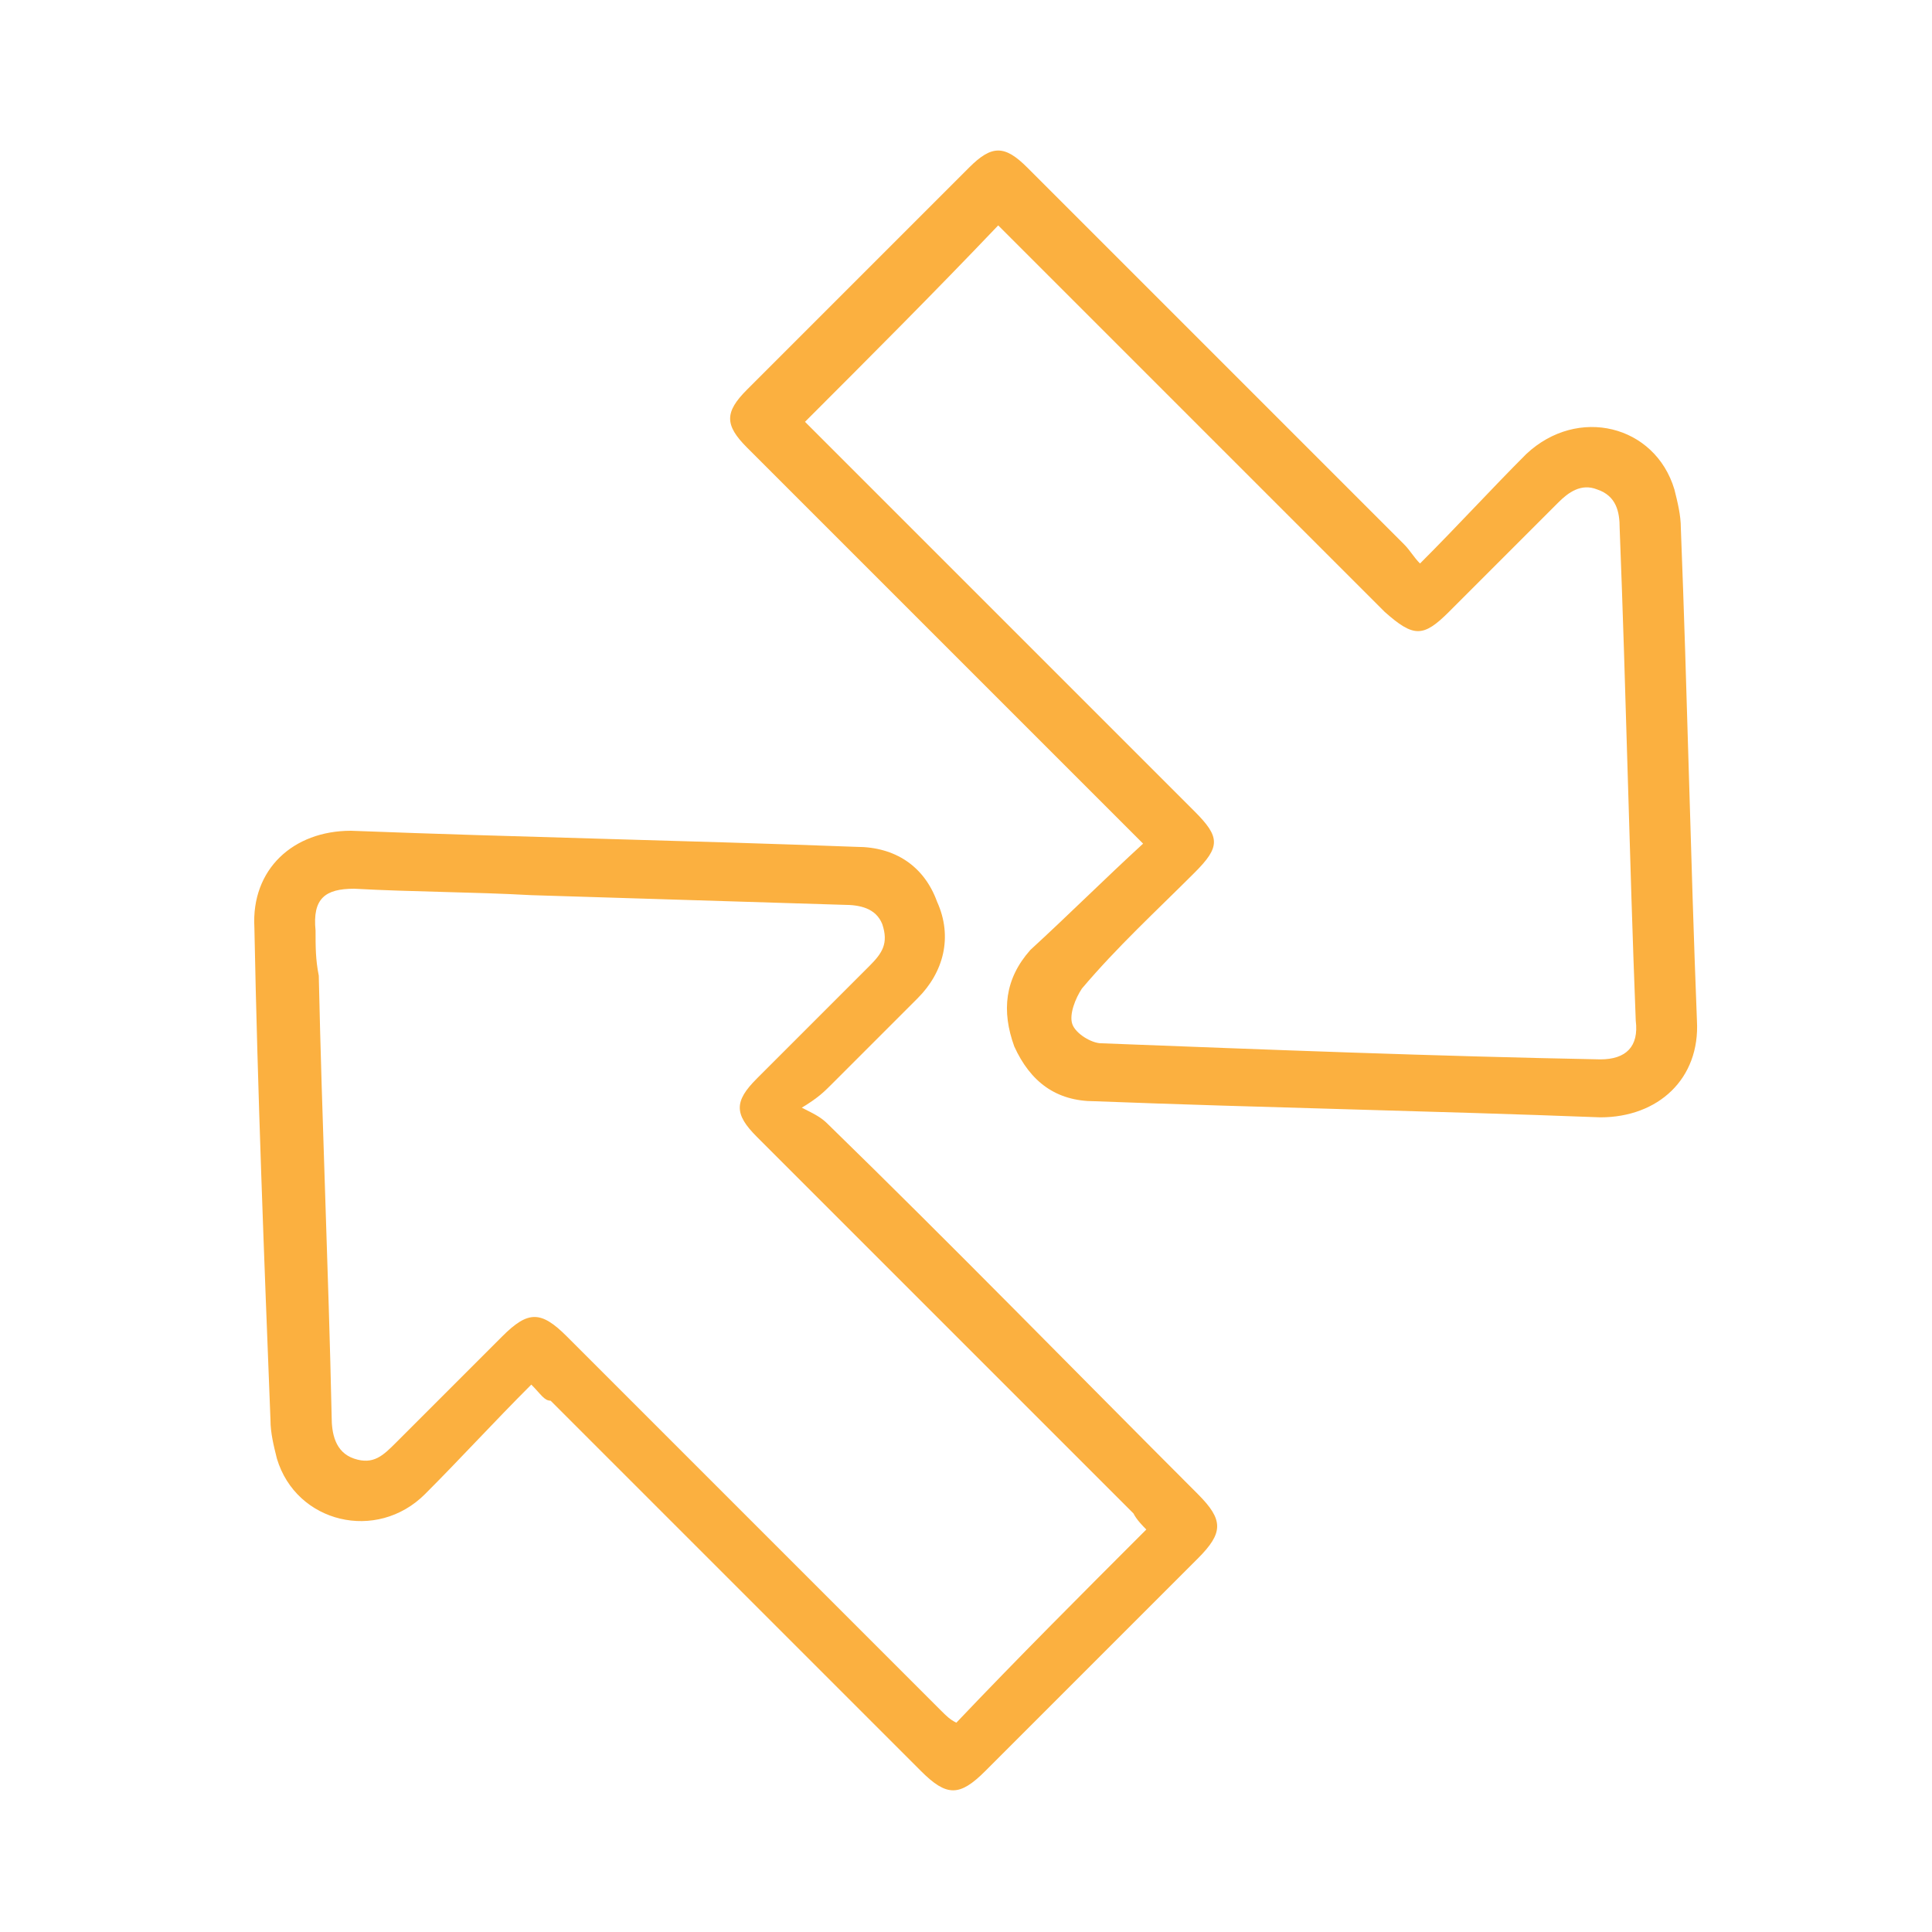
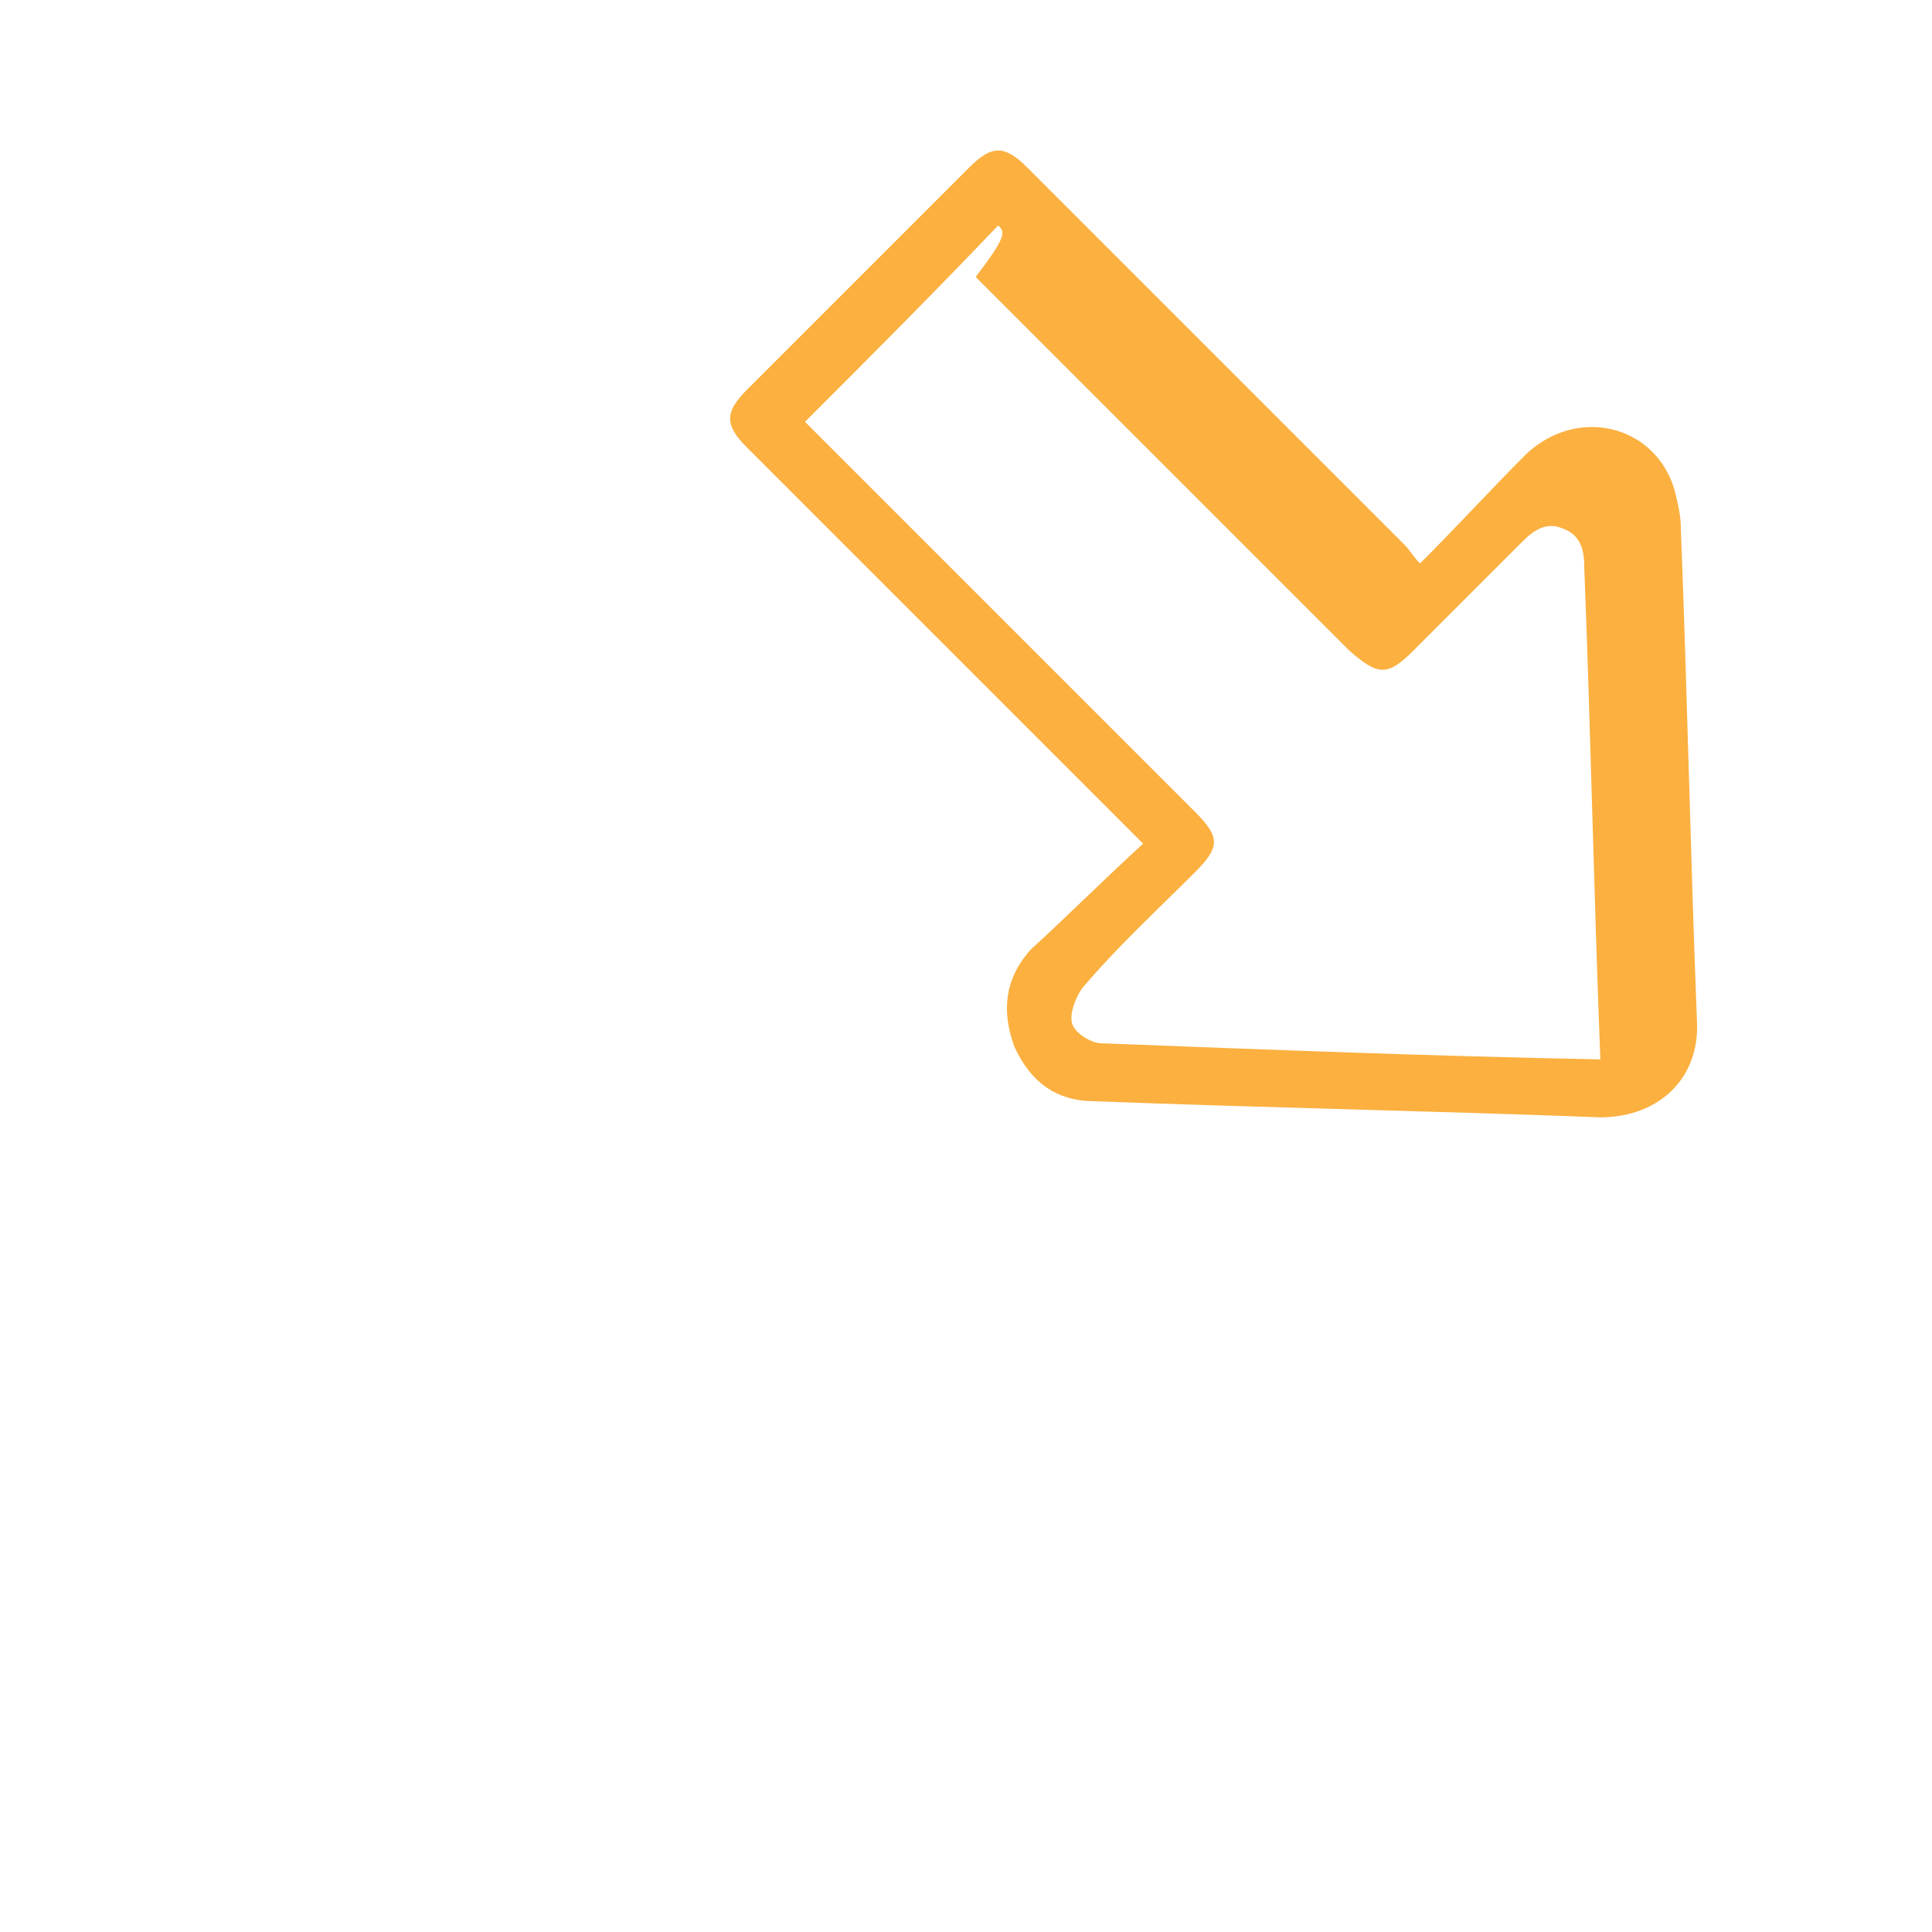
<svg xmlns="http://www.w3.org/2000/svg" version="1.1" id="Layer_1" x="0px" y="0px" viewBox="0 0 60 60" style="enable-background:new 0 0 60 60;" xml:space="preserve">
  <style type="text/css"> .st0{fill:#FBB040;} </style>
  <g>
-     <path class="st0" d="M35.5,26.2c-2.5-2.5-4.8-4.8-7.2-7.2c-1.7-1.7-3.4-3.4-5.1-5.1c-0.7-0.7-0.7-1.1,0-1.8 c2.3-2.3,4.6-4.6,6.9-6.9c0.7-0.7,1.1-0.7,1.8,0c3.9,3.9,7.8,7.8,11.7,11.7c0.2,0.2,0.3,0.4,0.5,0.6c1.2-1.2,2.2-2.3,3.3-3.4 c1.6-1.5,4-0.9,4.6,1.1c0.1,0.4,0.2,0.8,0.2,1.2c0.2,5.1,0.3,10.2,0.5,15.3c0.1,1.8-1.2,3-3,3c-5.2-0.2-10.5-0.3-15.7-0.5 c-1.2,0-2-0.6-2.5-1.7c-0.4-1.1-0.3-2.1,0.5-3C33.2,28.4,34.3,27.3,35.5,26.2z M25,13.1c0.1,0.1,0.3,0.3,0.5,0.5 c3.9,3.9,7.8,7.8,11.6,11.6c0.8,0.8,0.8,1.1,0,1.9c-1.2,1.2-2.4,2.3-3.5,3.6c-0.2,0.3-0.4,0.8-0.3,1.1c0.1,0.3,0.6,0.6,0.9,0.6 c5.2,0.2,10.3,0.4,15.5,0.5c0.8,0,1.2-0.4,1.1-1.2c-0.2-5.1-0.3-10.2-0.5-15.3c0-0.5-0.1-1-0.7-1.2c-0.5-0.2-0.9,0.1-1.2,0.4 c-1.1,1.1-2.3,2.3-3.4,3.4c-0.8,0.8-1.1,0.8-2,0c-3.9-3.9-7.7-7.7-11.6-11.6C31.3,7.3,31.2,7.2,31,7C29,9.1,27,11.1,25,13.1z" />
-     <path class="st0" d="M16.5,43c-1.2,1.2-2.2,2.3-3.3,3.4c-1.5,1.5-4,0.9-4.6-1.1c-0.1-0.4-0.2-0.8-0.2-1.2C8.2,39,8,33.9,7.9,28.8 c-0.1-1.8,1.2-3,3-3c5.2,0.2,10.4,0.3,15.7,0.5c1.2,0,2.1,0.6,2.5,1.7c0.5,1.1,0.2,2.2-0.6,3c-0.9,0.9-1.8,1.8-2.7,2.7 c-0.2,0.2-0.4,0.4-0.9,0.7c0.4,0.2,0.6,0.3,0.8,0.5c3.9,3.8,7.7,7.7,11.5,11.5c0.8,0.8,0.8,1.2,0,2c-2.2,2.2-4.4,4.4-6.6,6.6 c-0.8,0.8-1.2,0.8-2,0c-3.8-3.8-7.7-7.7-11.5-11.5C16.9,43.5,16.8,43.3,16.5,43z M35.6,47.5c-0.1-0.1-0.3-0.3-0.4-0.5 c-3.9-3.9-7.8-7.8-11.7-11.7c-0.7-0.7-0.7-1.1,0-1.8c1.2-1.2,2.3-2.3,3.5-3.5c0.4-0.4,0.6-0.7,0.4-1.3c-0.2-0.5-0.7-0.6-1.2-0.6 c-3.2-0.1-6.5-0.2-9.7-0.3c-1.8-0.1-3.7-0.1-5.5-0.2c-0.9,0-1.3,0.3-1.2,1.3c0,0.5,0,0.9,0.1,1.4c0.1,4.6,0.3,9.1,0.4,13.7 c0,0.5,0.1,1.1,0.7,1.3c0.6,0.2,0.9-0.1,1.3-0.5c1.1-1.1,2.2-2.2,3.3-3.3c0.8-0.8,1.2-0.8,2,0c3.9,3.9,7.7,7.7,11.6,11.6 c0.2,0.2,0.3,0.3,0.5,0.4C31.6,51.5,33.6,49.5,35.6,47.5z" />
+     <path class="st0" d="M35.5,26.2c-2.5-2.5-4.8-4.8-7.2-7.2c-1.7-1.7-3.4-3.4-5.1-5.1c-0.7-0.7-0.7-1.1,0-1.8 c2.3-2.3,4.6-4.6,6.9-6.9c0.7-0.7,1.1-0.7,1.8,0c3.9,3.9,7.8,7.8,11.7,11.7c0.2,0.2,0.3,0.4,0.5,0.6c1.2-1.2,2.2-2.3,3.3-3.4 c1.6-1.5,4-0.9,4.6,1.1c0.1,0.4,0.2,0.8,0.2,1.2c0.2,5.1,0.3,10.2,0.5,15.3c0.1,1.8-1.2,3-3,3c-5.2-0.2-10.5-0.3-15.7-0.5 c-1.2,0-2-0.6-2.5-1.7c-0.4-1.1-0.3-2.1,0.5-3C33.2,28.4,34.3,27.3,35.5,26.2z M25,13.1c0.1,0.1,0.3,0.3,0.5,0.5 c3.9,3.9,7.8,7.8,11.6,11.6c0.8,0.8,0.8,1.1,0,1.9c-1.2,1.2-2.4,2.3-3.5,3.6c-0.2,0.3-0.4,0.8-0.3,1.1c0.1,0.3,0.6,0.6,0.9,0.6 c5.2,0.2,10.3,0.4,15.5,0.5c-0.2-5.1-0.3-10.2-0.5-15.3c0-0.5-0.1-1-0.7-1.2c-0.5-0.2-0.9,0.1-1.2,0.4 c-1.1,1.1-2.3,2.3-3.4,3.4c-0.8,0.8-1.1,0.8-2,0c-3.9-3.9-7.7-7.7-11.6-11.6C31.3,7.3,31.2,7.2,31,7C29,9.1,27,11.1,25,13.1z" />
  </g>
</svg>